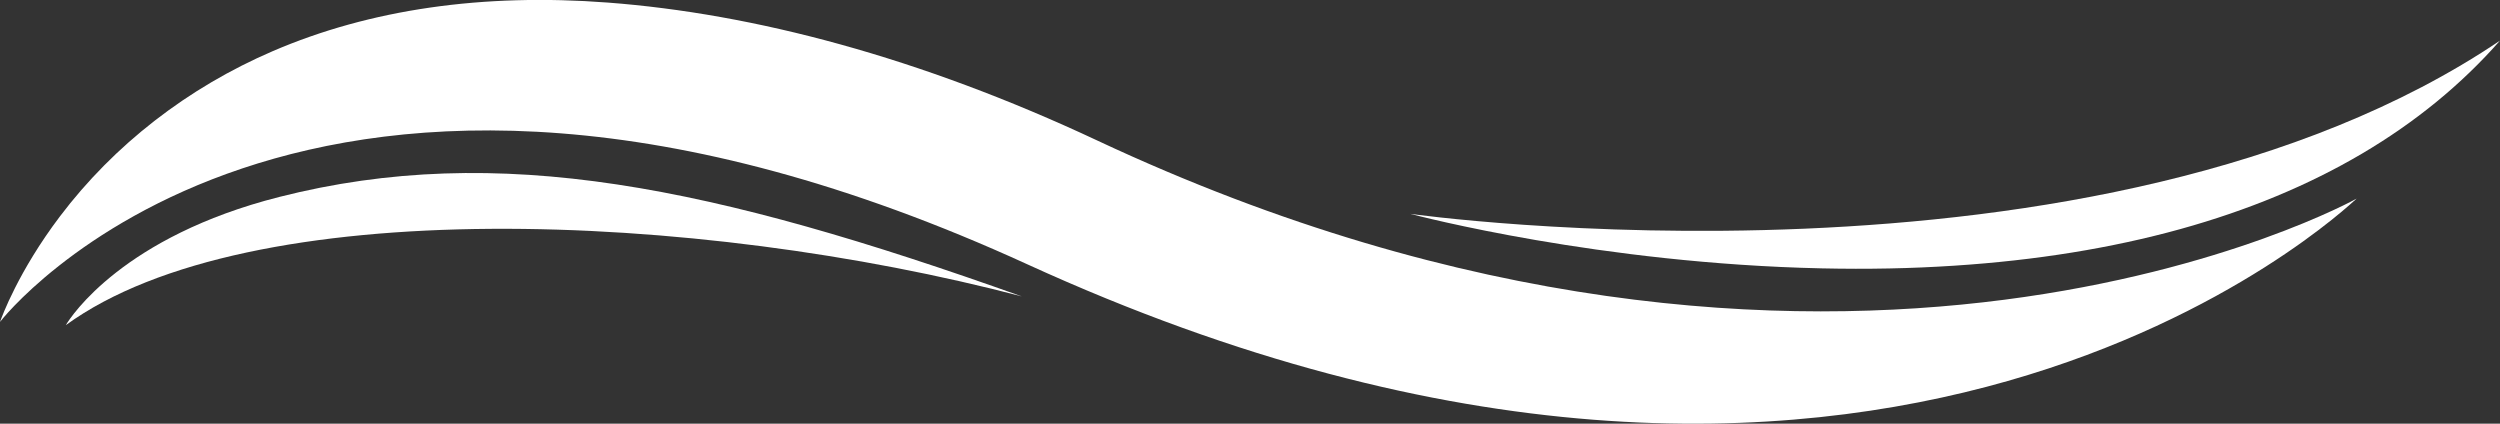
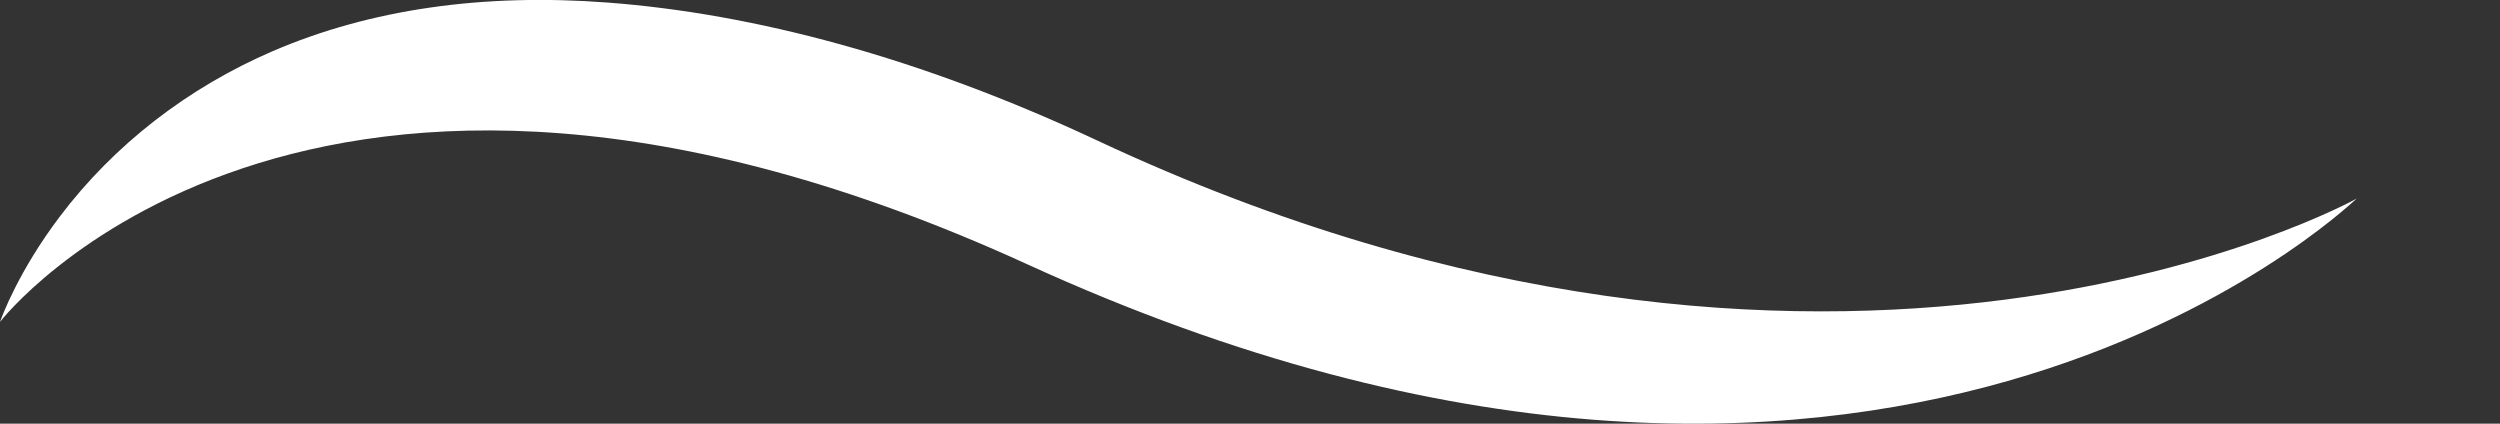
<svg xmlns="http://www.w3.org/2000/svg" id="Layer_1" data-name="Layer 1" viewBox="0 0 1619.73 274.51">
  <rect x="0" y="0" width="1619.73" height="274.51" fill="#333333" stroke="none" />
  <defs>
    <style>.cls-1{fill:#fff;}</style>
  </defs>
  <title>background-swoosh-amenities</title>
  <path class="cls-1" d="M710.84,91c-115.21-54-222.72-82.17-317-89.33-81.14-6.18-154.14,4.4-217,31.41-55.2,23.73-102.93,60.76-138,107.11C11.92,175.76,1.14,205.34,0,208.6c.24-.7,196.2-252,665.49-37.41,552.42,252.58,854.53-36.63,861.4-42.55C1526.47,129,1190.27,315.68,710.84,91Z" />
-   <path class="cls-1" d="M913.66,138.54c5,1.31,122.91,32.21,266.64,35.33q44.48,1,85.93-1.74c52.92-3.45,101.94-11.38,146.44-23.72,87.54-24.27,157.21-65.35,207.06-122.1C1359.84,201.62,913.66,138.54,913.66,138.54Z" />
-   <path class="cls-1" d="M180.81,127.63C80,153.26,46.12,204.75,42.62,210.68c118.57-86.32,409.14-73.91,619.44-18.63C461.82,120.6,323,91.49,180.81,127.63Z" />
</svg>